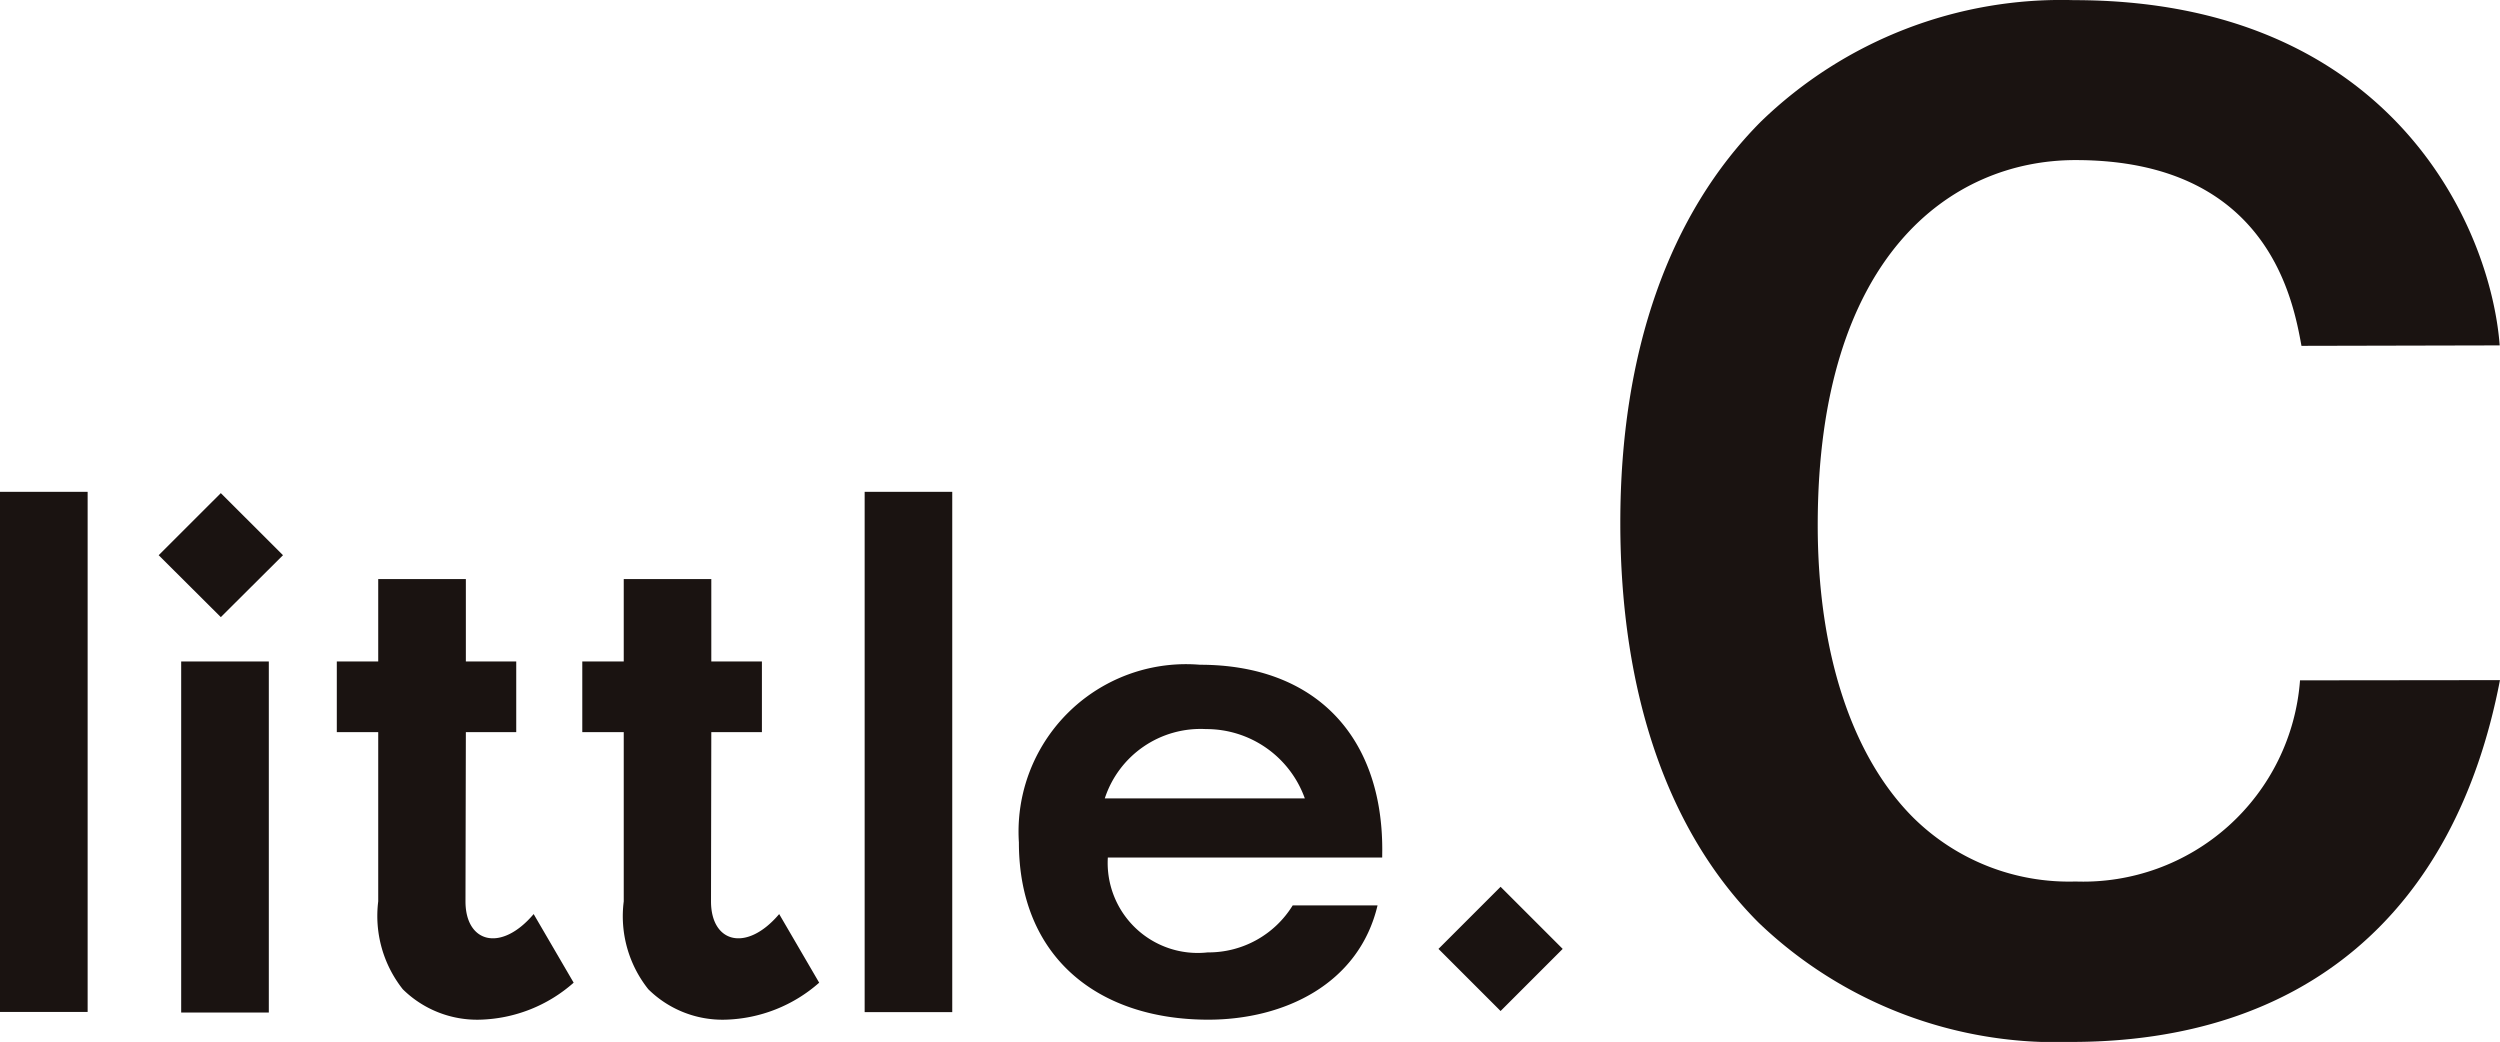
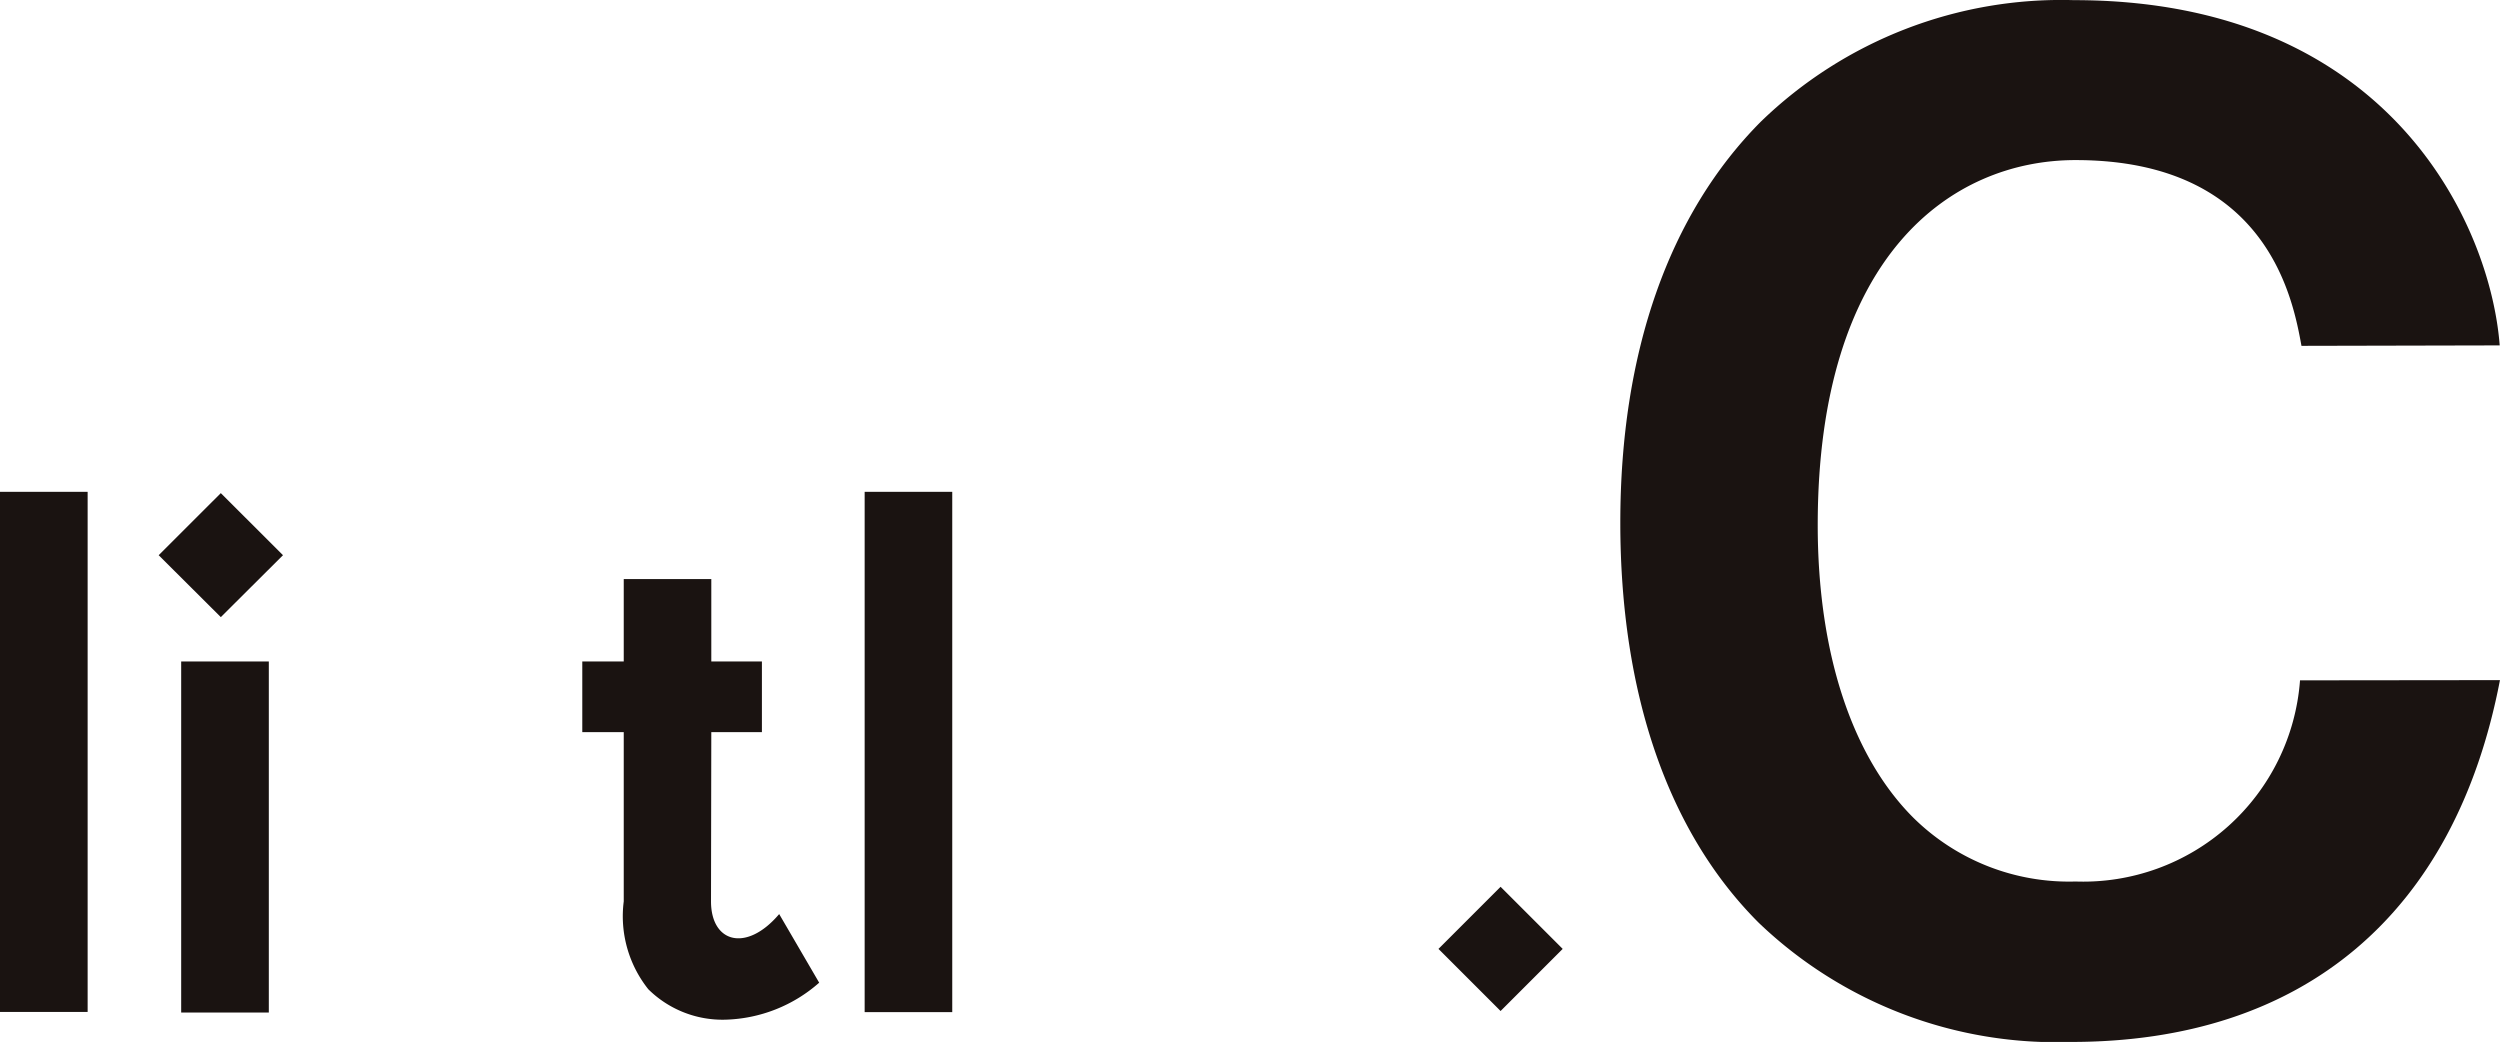
<svg xmlns="http://www.w3.org/2000/svg" width="67.183" height="28" viewBox="0 0 67.183 28">
  <g id="グループ_121" data-name="グループ 121" transform="translate(-20522.244 -6231.592)">
    <path id="パス_89" data-name="パス 89" d="M60.194,165.886c-.226-1.232-.9-4.992-6.071-4.992-3.35,0-6.929,2.575-6.929,9.811,0,3.413.911,6.2,2.563,7.855a5.953,5.953,0,0,0,4.365,1.721,5.844,5.844,0,0,0,6.033-5.406l5.373-.006c-1.213,6.314-5.307,9.723-11.517,9.723a11.556,11.556,0,0,1-8.4-3.2c-2.436-2.43-3.722-6.156-3.722-10.758,0-4.572,1.306-8.292,3.782-10.778a11.6,11.6,0,0,1,8.41-3.26c8.49,0,11.193,6.049,11.44,9.278Z" transform="translate(20523.898 6075)" fill="#1a1311" />
    <path id="パス_90" data-name="パス 90" d="M11.271,169.717,9.6,168.049l-1.67,1.668,1.67,1.664Z" transform="translate(20518.578 6076.795)" fill="#1a1311" />
    <rect id="長方形_362" data-name="長方形 362" width="2.361" height="2.361" transform="matrix(0.707, -0.707, 0.707, 0.707, 20560.9, 6257.092)" fill="#1a1311" />
    <rect id="長方形_363" data-name="長方形 363" width="2.355" height="13.977" transform="translate(20522.244 6244.809)" fill="#1a1311" />
    <rect id="長方形_364" data-name="長方形 364" width="2.355" height="9.434" transform="translate(20527.113 6249.368)" fill="#1a1311" />
    <rect id="長方形_365" data-name="長方形 365" width="2.354" height="13.982" transform="translate(20545.48 6244.809)" fill="#1a1311" />
-     <path id="パス_91" data-name="パス 91" d="M37.679,177.216H30.306a2.42,2.42,0,0,0,2.684,2.55,2.654,2.654,0,0,0,2.284-1.263h2.28c-.5,2.112-2.508,3.071-4.549,3.071-2.961,0-5.089-1.68-5.089-4.763a4.5,4.5,0,0,1,4.865-4.775c3.1,0,4.9,1.92,4.9,4.967ZM35.6,175.628a2.809,2.809,0,0,0-2.657-1.863,2.707,2.707,0,0,0-2.719,1.863Z" transform="translate(20521.709 6077.42)" fill="#1a1311" />
    <path id="パス_92" data-name="パス 92" d="M23.064,179.048c-.878,1.036-1.832.773-1.832-.341l.008-4.548H22.6v-1.9H21.24v-2.214H18.887v2.214H17.773v1.9h1.114v4.548a3.15,3.15,0,0,0,.66,2.361,2.835,2.835,0,0,0,2.074.818,3.968,3.968,0,0,0,2.518-.994Z" transform="translate(20520.119 6077.108)" fill="#1a1311" />
-     <path id="パス_93" data-name="パス 93" d="M17.358,179.048c-.877,1.036-1.832.773-1.832-.341l.01-4.548H16.89v-1.9H15.536v-2.214H13.181v2.214H12.068v1.9h1.113v4.548a3.175,3.175,0,0,0,.66,2.361,2.845,2.845,0,0,0,2.077.818,3.954,3.954,0,0,0,2.515-.994Z" transform="translate(20519.227 6077.108)" fill="#1a1311" />
  </g>
</svg>